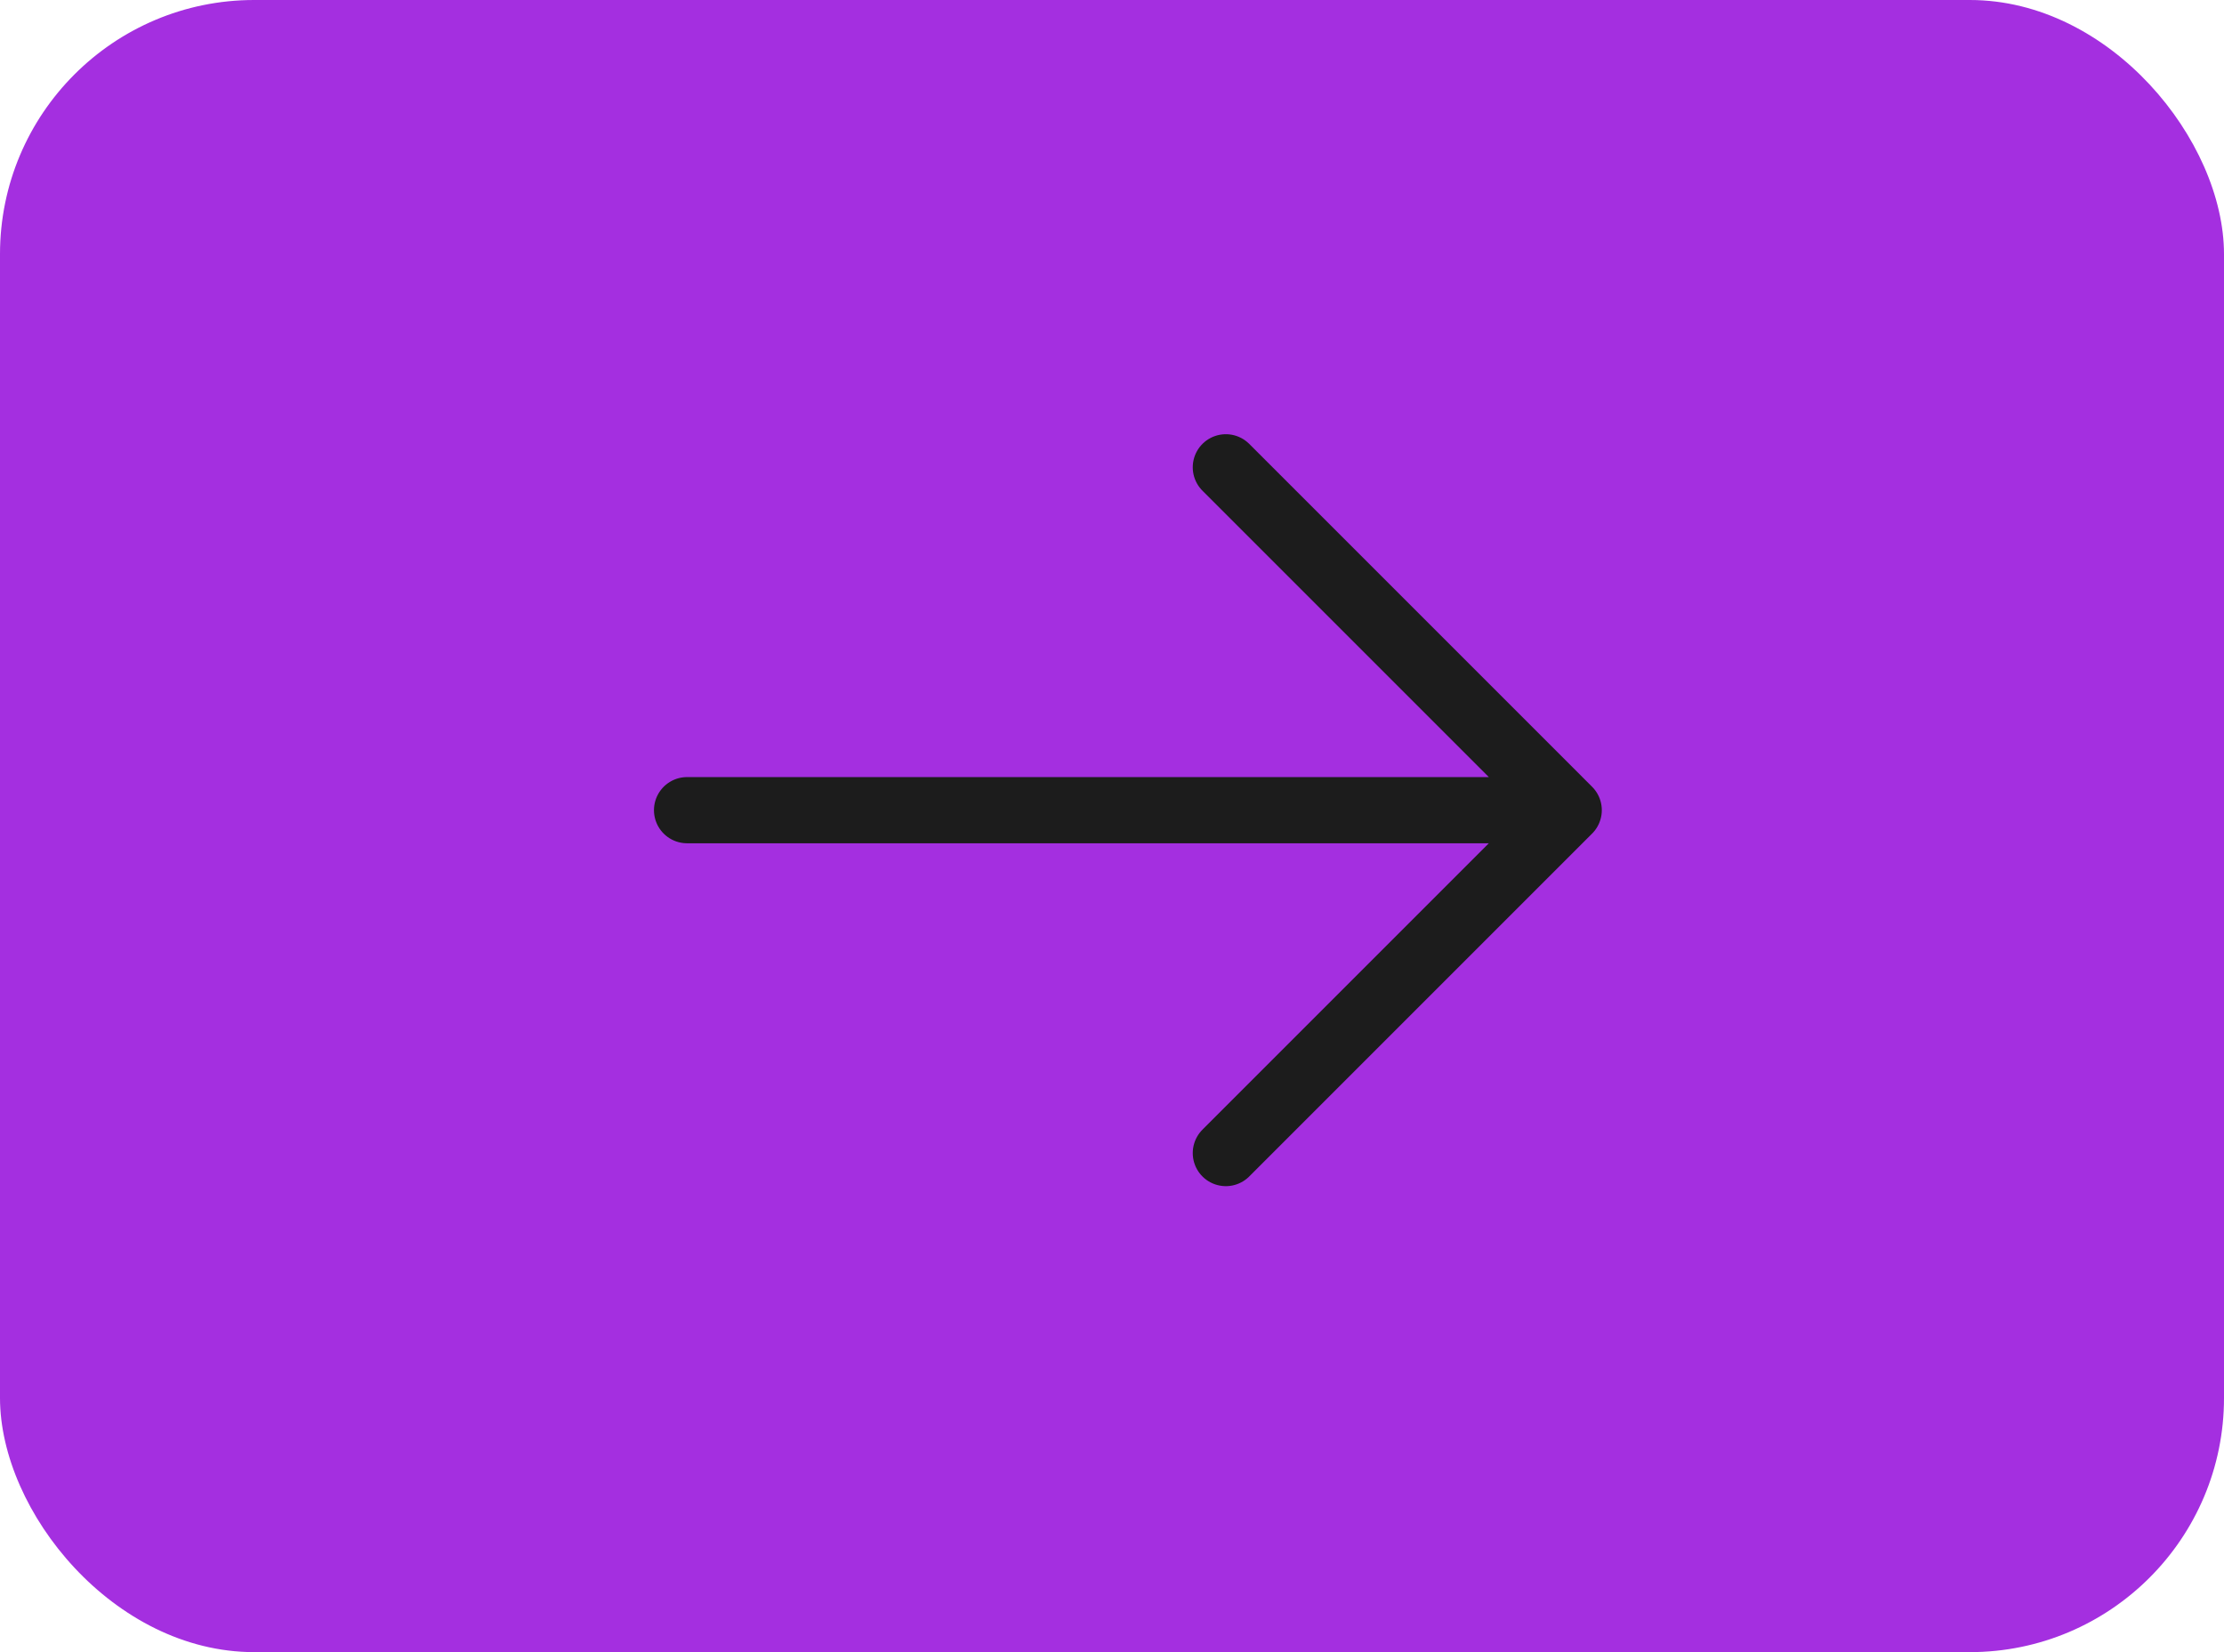
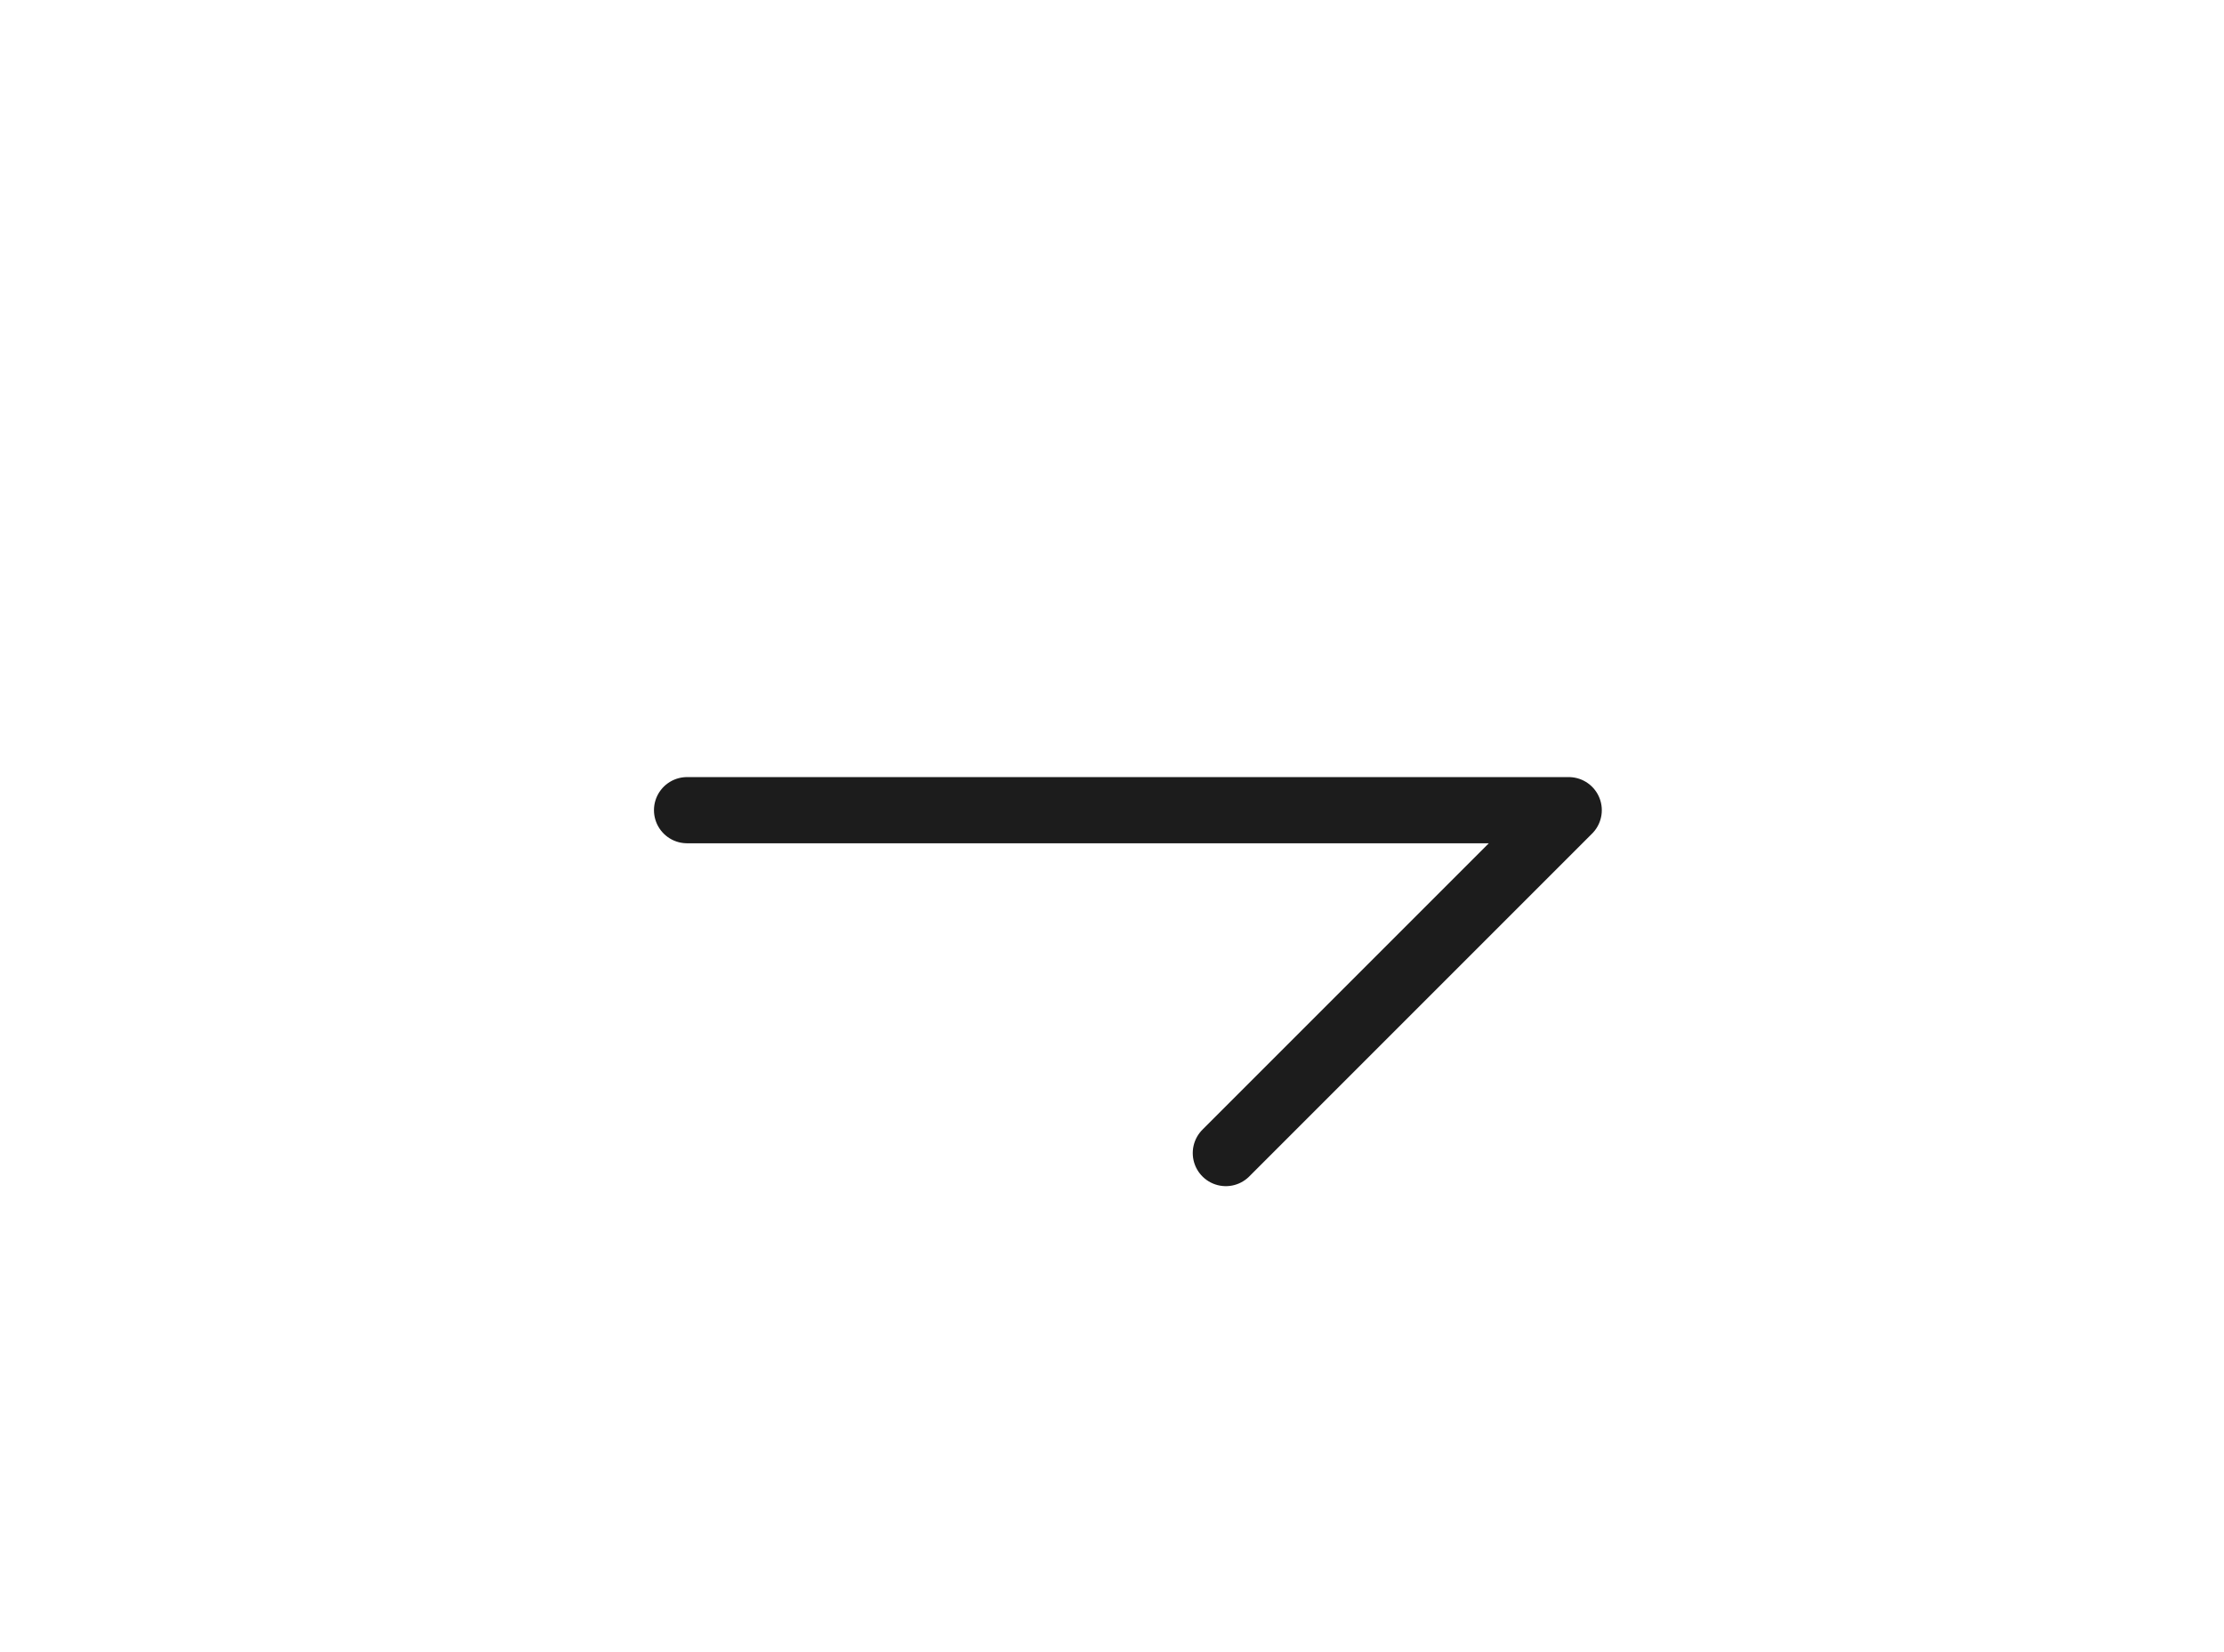
<svg xmlns="http://www.w3.org/2000/svg" width="70" height="52" viewBox="0 0 70 52" fill="none">
-   <rect width="70" height="52" rx="8" fill="#A42FE0" />
-   <path d="M38.583 14.708L49.375 25.5M49.375 25.5L38.583 36.292M49.375 25.5L21.625 25.5" stroke="#1C1C1C" stroke-width="2.083" stroke-linecap="round" stroke-linejoin="round" />
+   <path d="M38.583 14.708M49.375 25.5L38.583 36.292M49.375 25.5L21.625 25.5" stroke="#1C1C1C" stroke-width="2.083" stroke-linecap="round" stroke-linejoin="round" />
</svg>